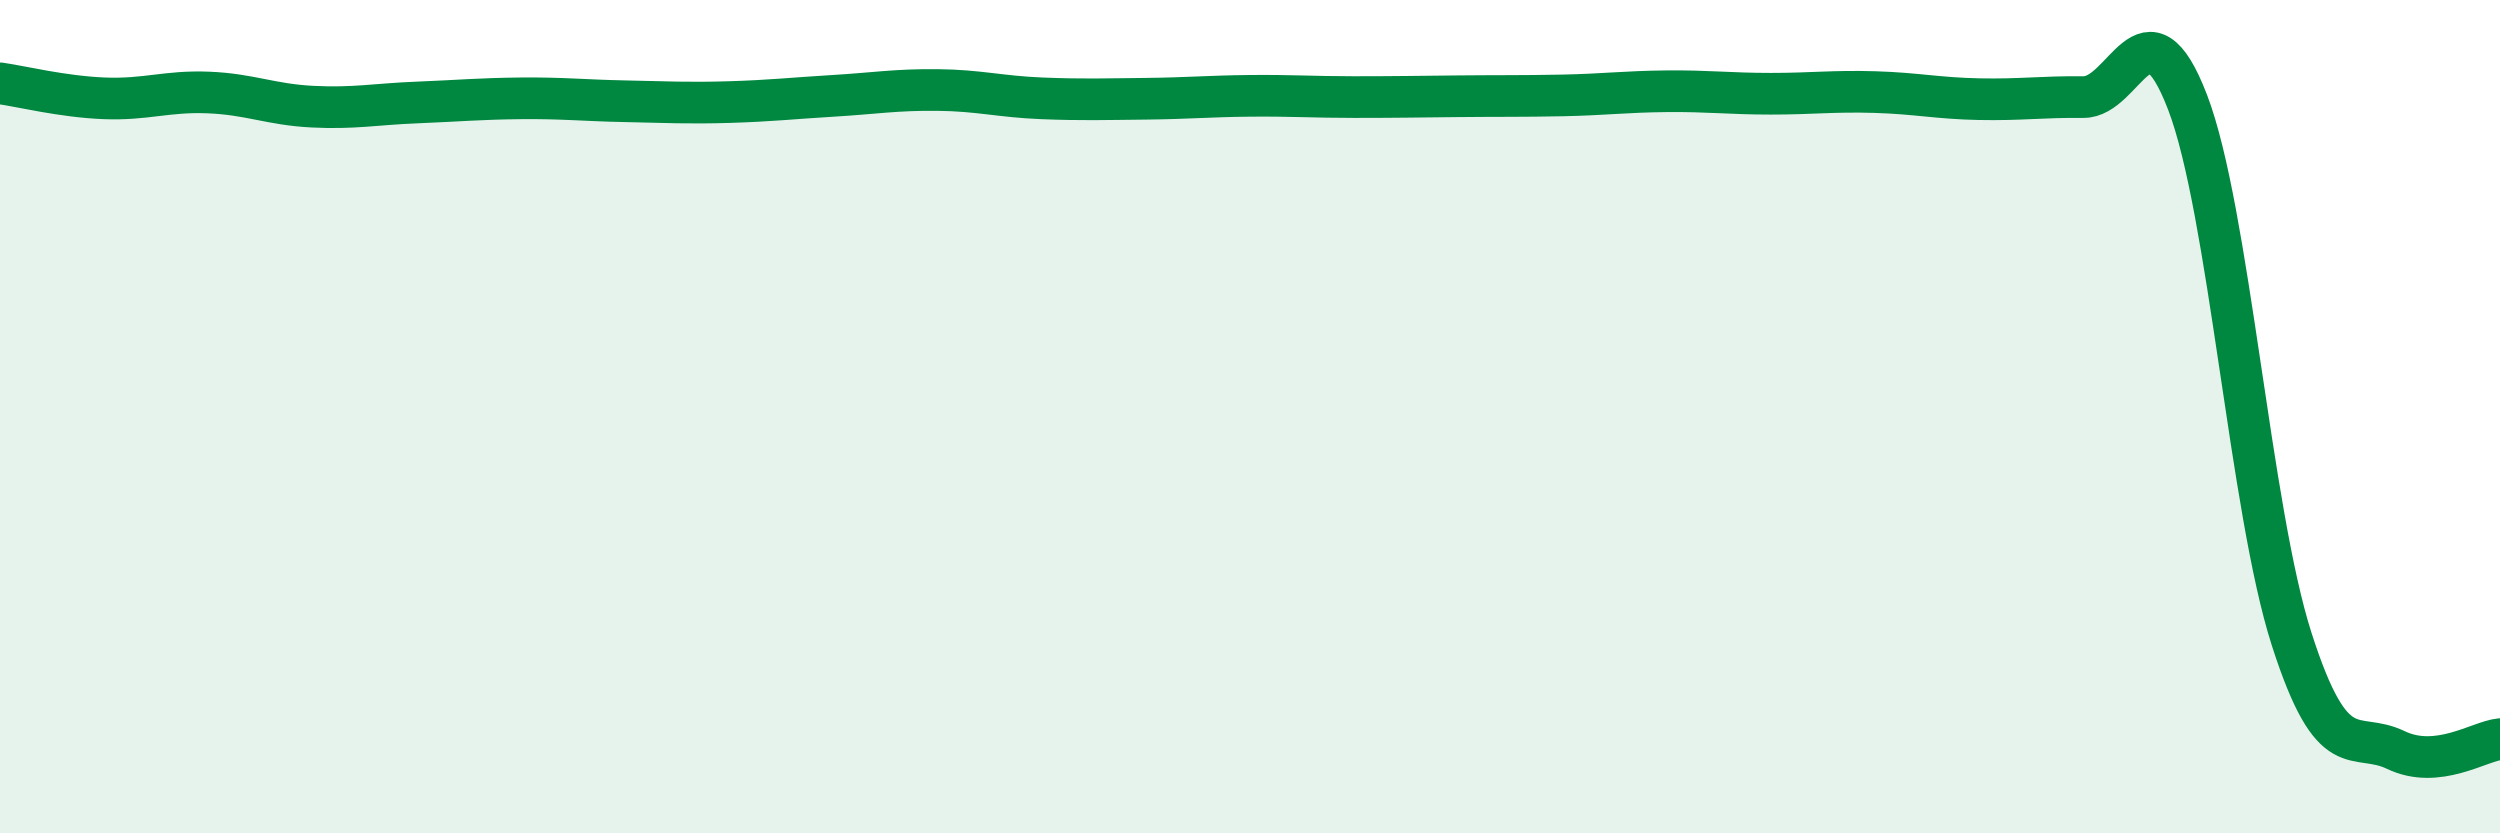
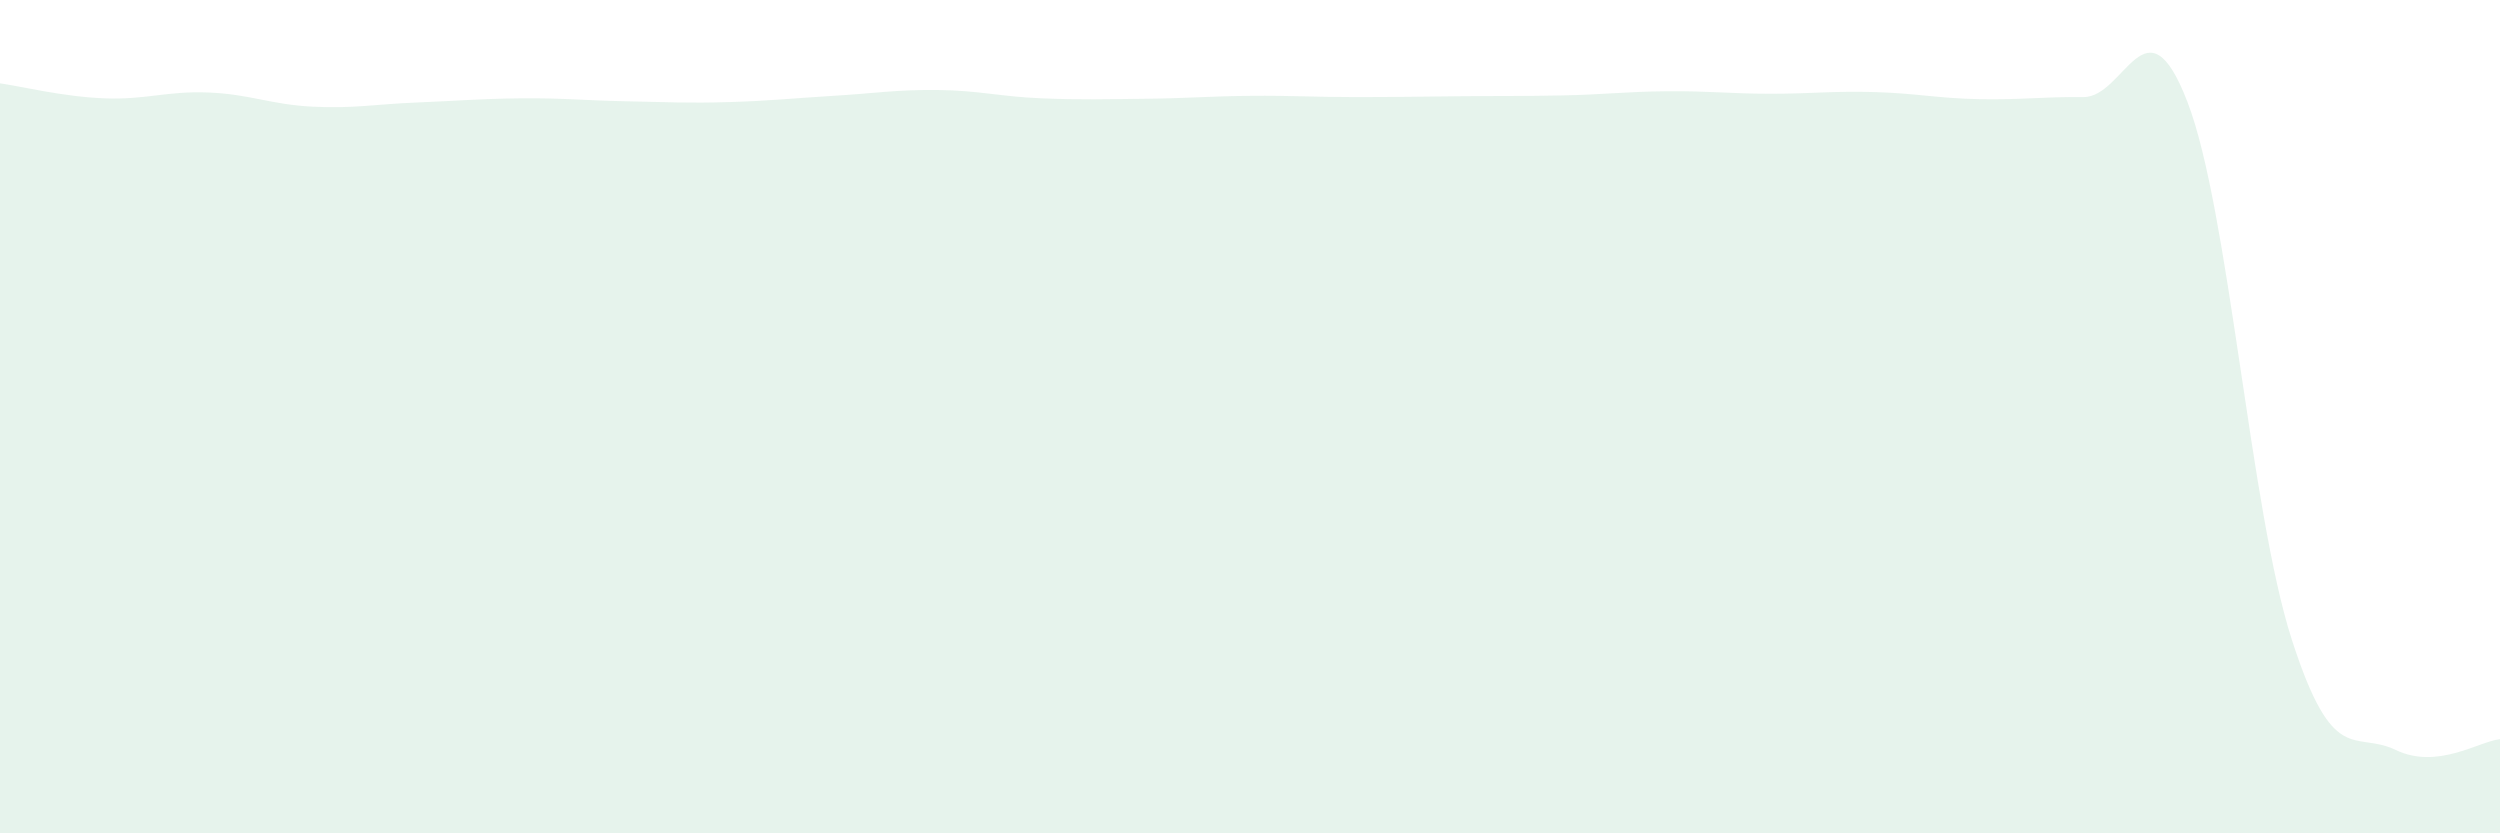
<svg xmlns="http://www.w3.org/2000/svg" width="60" height="20" viewBox="0 0 60 20">
  <path d="M 0,2 C 0.5,2.07 1.5,2.32 2.5,2.36 C 3.5,2.4 4,2.18 5,2.22 C 6,2.26 6.5,2.51 7.5,2.56 C 8.5,2.61 9,2.5 10,2.46 C 11,2.42 11.5,2.37 12.5,2.36 C 13.5,2.35 14,2.41 15,2.43 C 16,2.45 16.5,2.48 17.5,2.45 C 18.5,2.42 19,2.36 20,2.3 C 21,2.24 21.5,2.15 22.5,2.16 C 23.5,2.17 24,2.32 25,2.36 C 26,2.4 26.5,2.38 27.5,2.37 C 28.5,2.36 29,2.31 30,2.3 C 31,2.29 31.5,2.33 32.5,2.33 C 33.5,2.33 34,2.32 35,2.31 C 36,2.3 36.5,2.31 37.5,2.29 C 38.5,2.27 39,2.2 40,2.19 C 41,2.18 41.5,2.25 42.5,2.25 C 43.5,2.25 44,2.18 45,2.21 C 46,2.24 46.5,2.36 47.5,2.38 C 48.5,2.4 49,2.32 50,2.33 C 51,2.34 51.5,-0.15 52.5,2.45 C 53.5,5.05 54,12.23 55,15.34 C 56,18.45 56.5,17.52 57.5,18 C 58.5,18.48 59.5,17.79 60,17.74L60 20L0 20Z" fill="#008740" opacity="0.1" stroke-linecap="round" stroke-linejoin="round" />
-   <path d="M 0,2 C 0.5,2.07 1.5,2.32 2.5,2.36 C 3.5,2.4 4,2.18 5,2.22 C 6,2.26 6.5,2.51 7.5,2.56 C 8.5,2.61 9,2.5 10,2.46 C 11,2.42 11.5,2.37 12.5,2.36 C 13.5,2.35 14,2.41 15,2.43 C 16,2.45 16.5,2.48 17.5,2.45 C 18.5,2.42 19,2.36 20,2.3 C 21,2.24 21.5,2.15 22.5,2.16 C 23.5,2.17 24,2.32 25,2.36 C 26,2.4 26.5,2.38 27.5,2.37 C 28.5,2.36 29,2.31 30,2.3 C 31,2.29 31.5,2.33 32.5,2.33 C 33.5,2.33 34,2.32 35,2.31 C 36,2.3 36.5,2.31 37.5,2.29 C 38.5,2.27 39,2.2 40,2.19 C 41,2.18 41.5,2.25 42.5,2.25 C 43.5,2.25 44,2.18 45,2.21 C 46,2.24 46.5,2.36 47.5,2.38 C 48.5,2.4 49,2.32 50,2.33 C 51,2.34 51.5,-0.15 52.5,2.45 C 53.5,5.05 54,12.23 55,15.34 C 56,18.45 56.5,17.52 57.5,18 C 58.5,18.48 59.5,17.79 60,17.74" stroke="#008740" stroke-width="1" fill="none" stroke-linecap="round" stroke-linejoin="round" />
</svg>